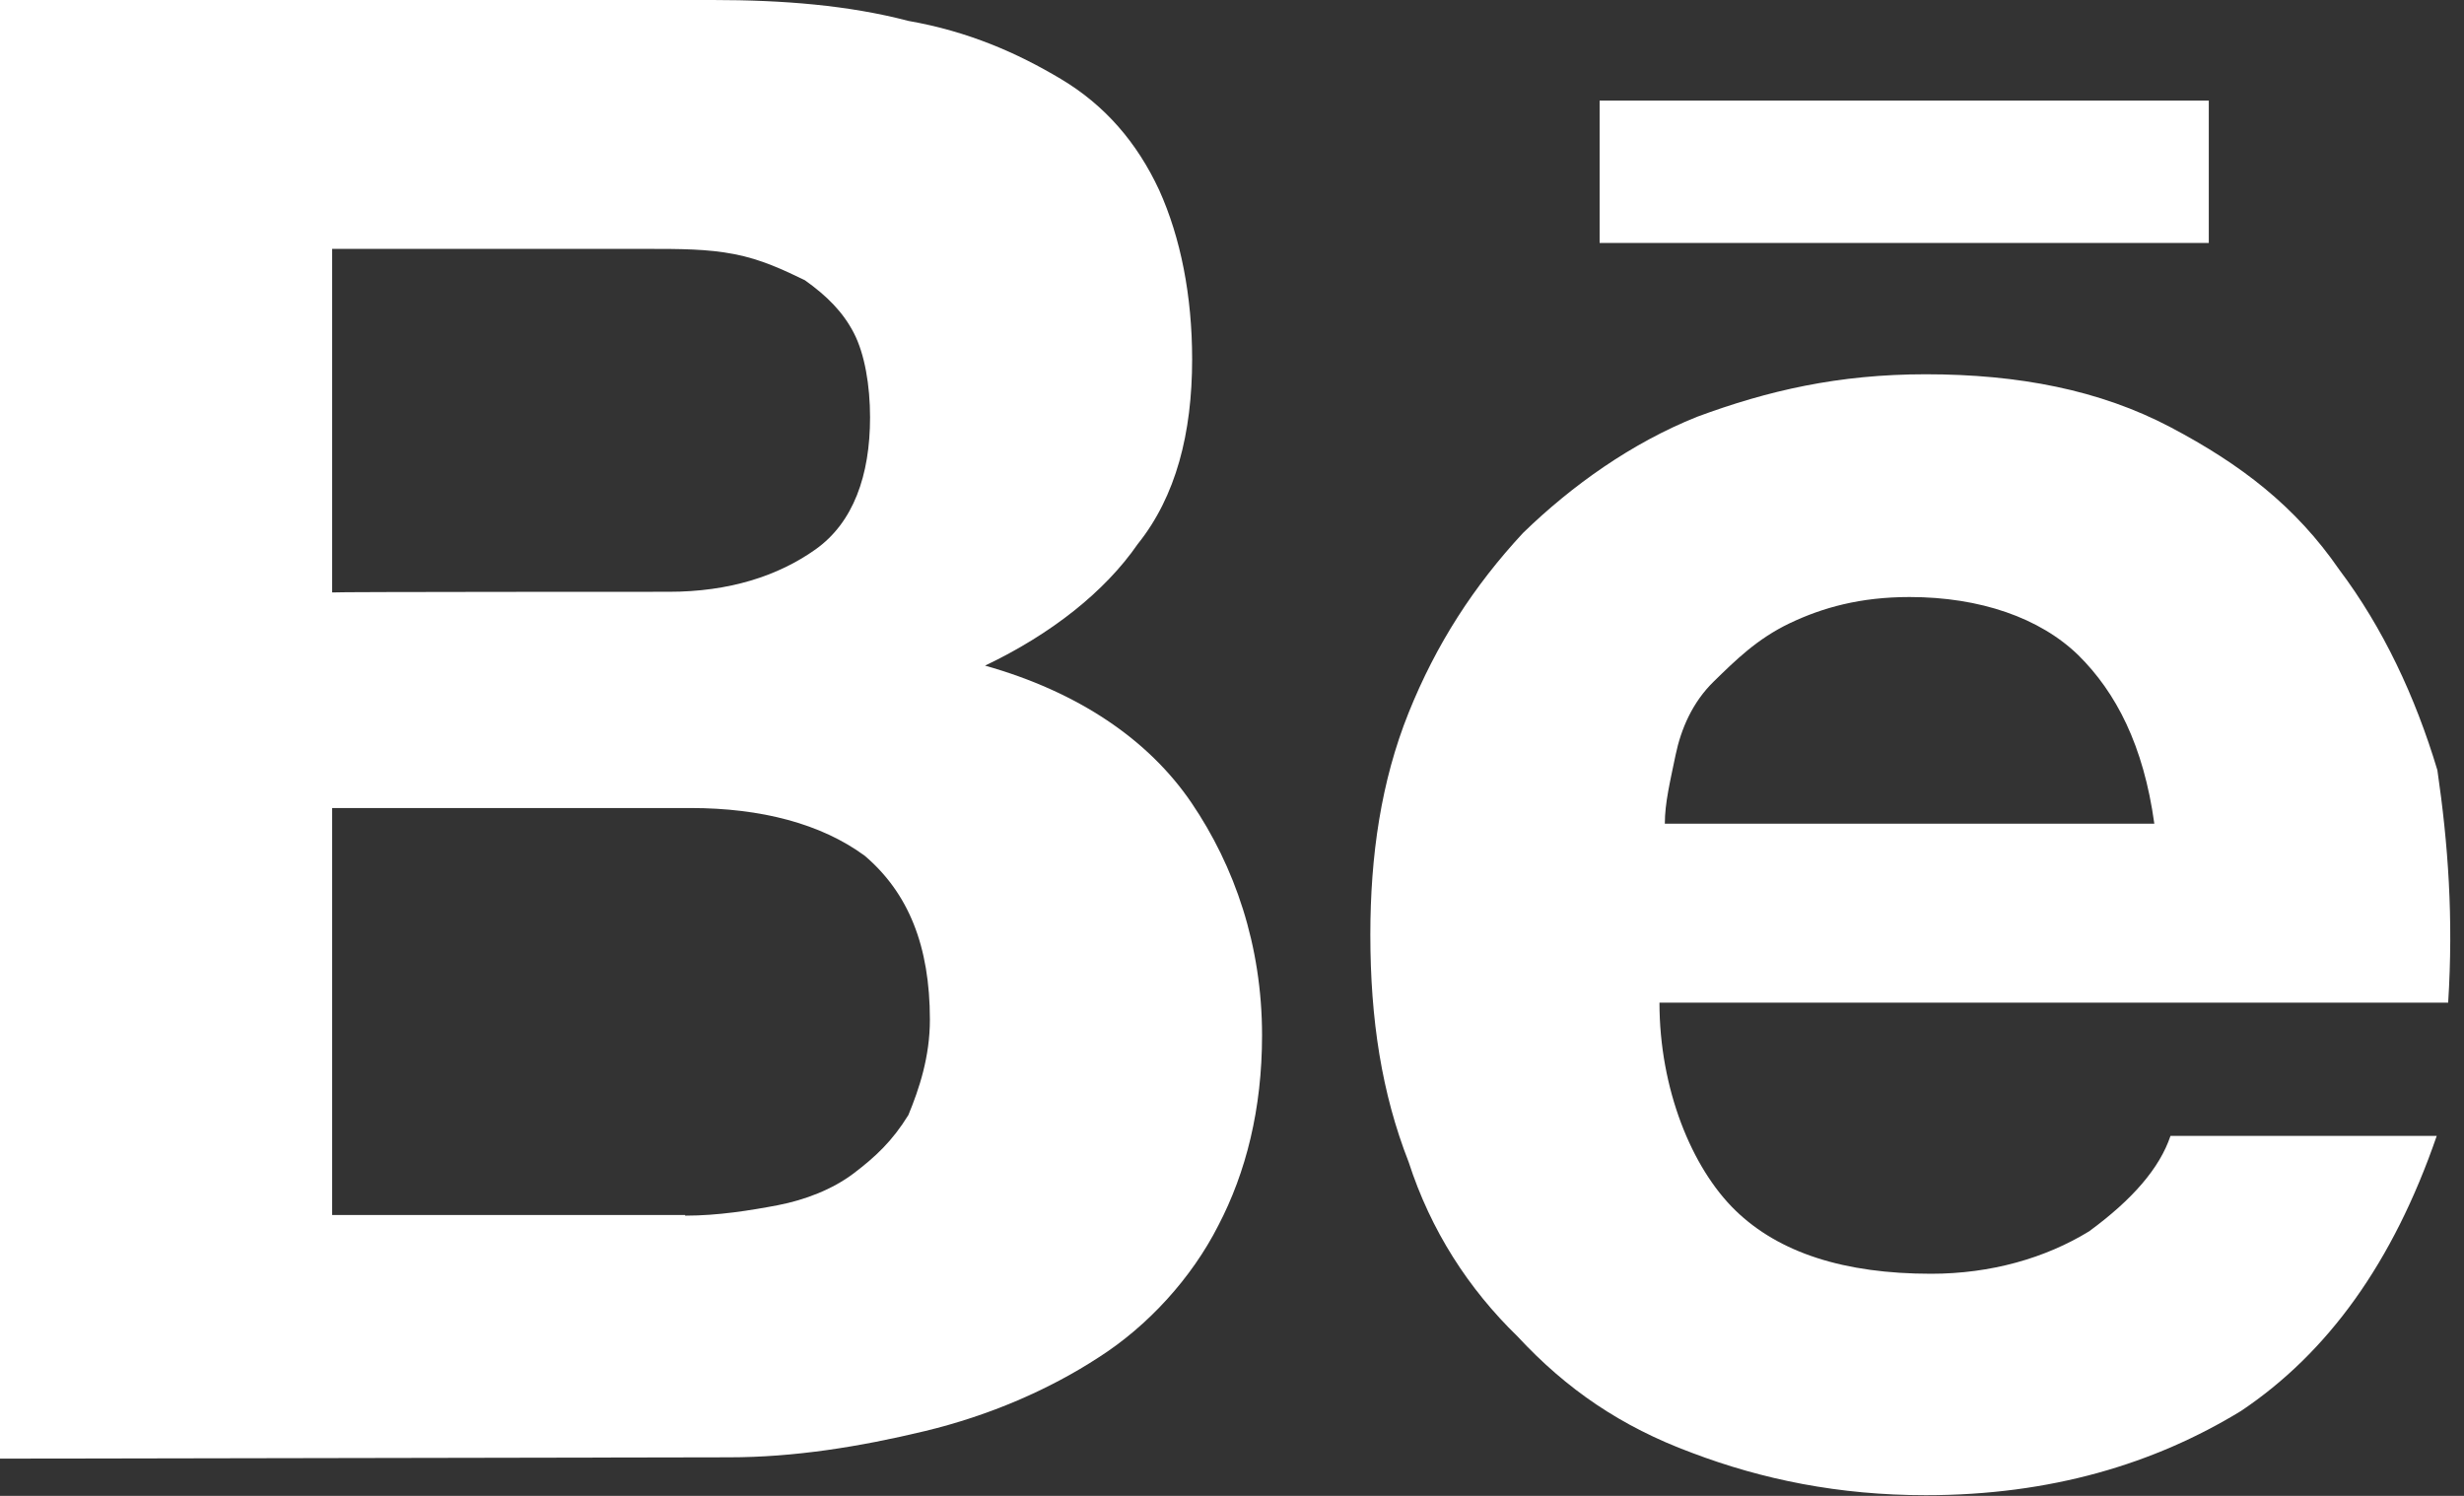
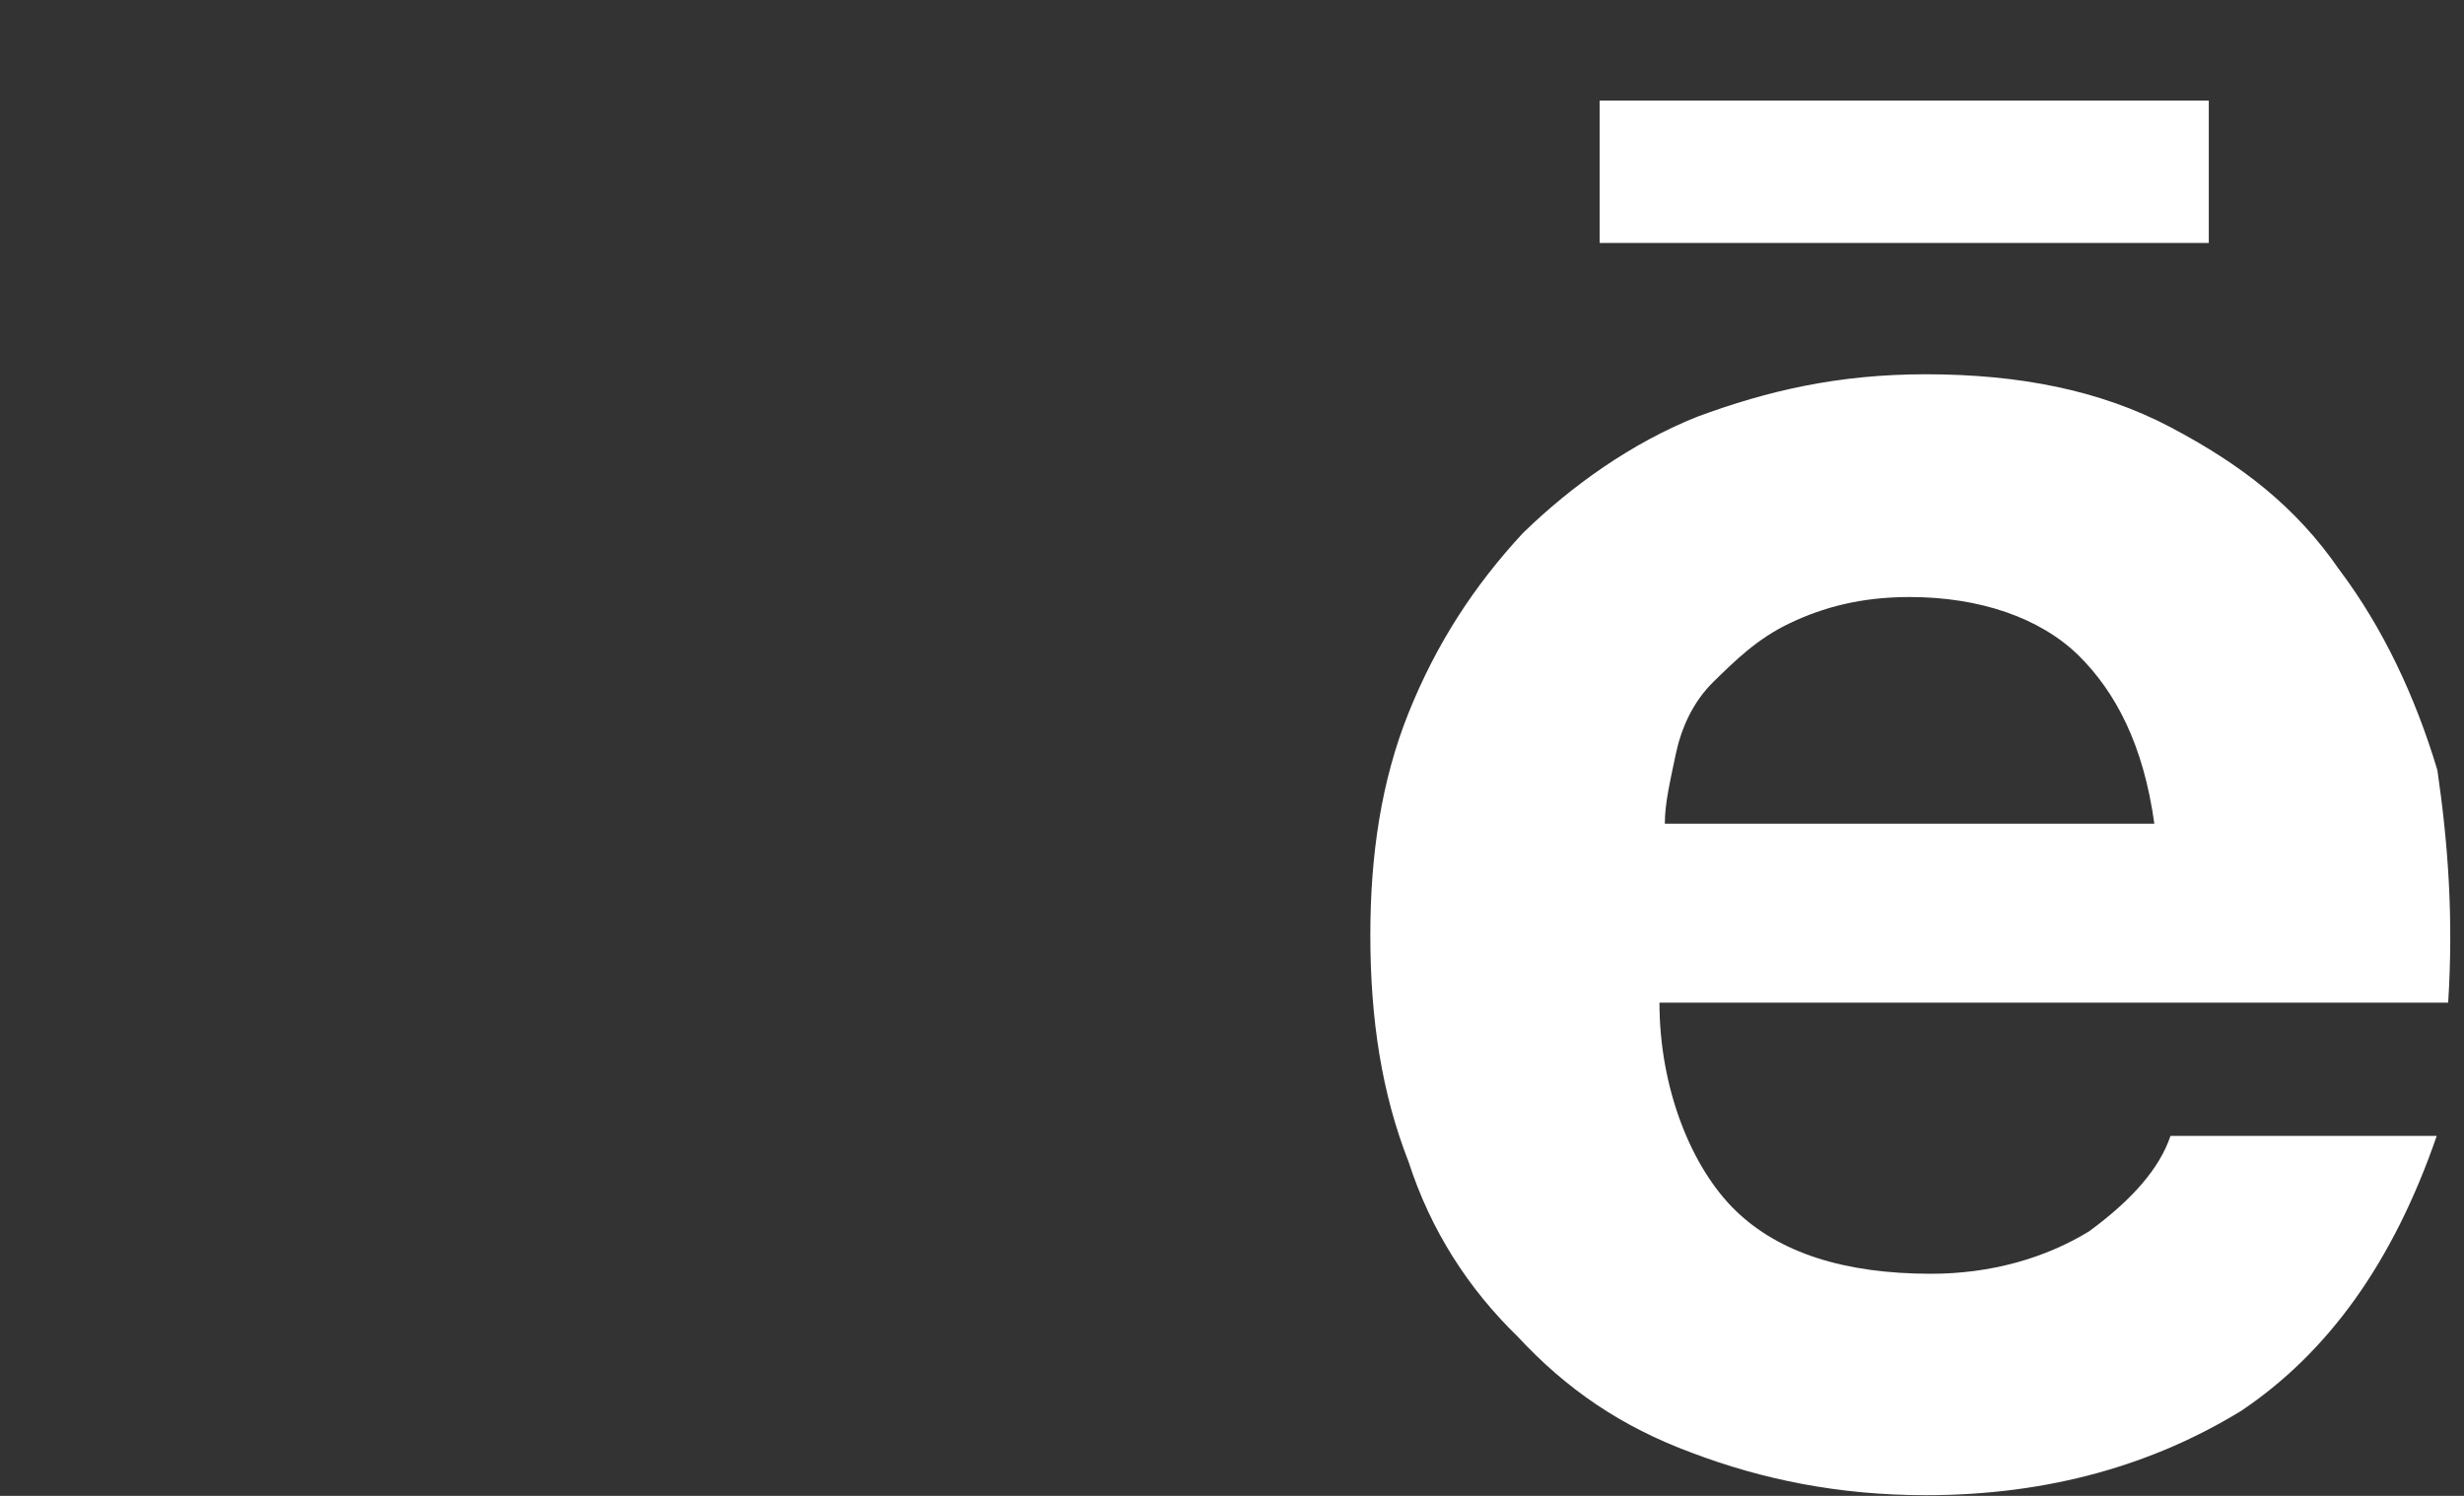
<svg xmlns="http://www.w3.org/2000/svg" width="56" height="34" viewBox="0 0 56 34" fill="none">
  <rect x="0" y="0" width="56" height="34" fill="#333333" stroke="none" />
-   <path d="M16.198 0C17.803 0 19.285 0.119 20.645 0.475C22.005 0.713 23.121 1.203 24.114 1.797C25.108 2.39 25.841 3.237 26.345 4.321C26.834 5.404 27.094 6.726 27.094 8.166C27.094 9.844 26.727 11.284 25.856 12.368C25.108 13.451 23.885 14.417 22.387 15.129C24.496 15.723 26.101 16.807 27.079 18.247C28.057 19.687 28.683 21.484 28.683 23.533C28.683 25.21 28.317 26.651 27.69 27.853C27.079 29.056 26.085 30.14 24.97 30.852C23.854 31.58 22.494 32.174 21.012 32.53C19.53 32.886 18.047 33.124 16.565 33.124L0 33.154V0H16.198ZM15.205 13.451C16.565 13.451 17.681 13.095 18.537 12.486C19.392 11.878 19.774 10.809 19.774 9.487C19.774 8.76 19.652 8.047 19.407 7.572C19.163 7.097 18.796 6.726 18.292 6.369C17.803 6.132 17.299 5.894 16.687 5.776C16.076 5.657 15.45 5.657 14.716 5.657H7.549V13.466C7.549 13.451 15.205 13.451 15.205 13.451ZM15.572 27.631C16.321 27.631 17.054 27.512 17.681 27.393C18.292 27.274 18.919 27.037 19.407 26.666C19.896 26.294 20.279 25.938 20.645 25.344C20.89 24.75 21.134 24.023 21.134 23.176C21.134 21.499 20.645 20.296 19.652 19.45C18.659 18.722 17.299 18.366 15.694 18.366H7.549V27.616H15.572V27.631Z" fill="white" />
  <path d="M39.441 27.512C40.435 28.477 41.917 28.952 43.889 28.952C45.248 28.952 46.486 28.596 47.48 27.987C48.473 27.259 49.084 26.547 49.329 25.819H55.38C54.387 28.7 52.904 30.748 50.933 32.07C48.962 33.273 46.609 33.985 43.766 33.985C41.795 33.985 40.053 33.629 38.448 33.02C36.844 32.426 35.606 31.58 34.49 30.377C33.375 29.294 32.519 27.972 32.015 26.413C31.404 24.854 31.144 23.177 31.144 21.246C31.144 19.45 31.388 17.757 32.015 16.198C32.641 14.639 33.497 13.318 34.613 12.115C35.728 11.031 37.088 10.066 38.571 9.473C40.175 8.879 41.78 8.507 43.766 8.507C45.875 8.507 47.724 8.864 49.329 9.71C50.933 10.556 52.171 11.507 53.164 12.947C54.158 14.268 54.891 15.827 55.395 17.505C55.64 19.183 55.762 20.875 55.64 22.79H37.715C37.715 24.75 38.448 26.547 39.441 27.512ZM47.235 14.892C46.364 14.045 45.004 13.57 43.399 13.57C42.284 13.57 41.428 13.808 40.679 14.164C39.931 14.521 39.441 15.011 38.953 15.486C38.464 15.961 38.204 16.57 38.081 17.163C37.959 17.757 37.837 18.247 37.837 18.722H48.962C48.717 16.941 48.091 15.738 47.235 14.892ZM36.355 2.287H50.2V5.523H36.355V2.287Z" fill="white" />
</svg>